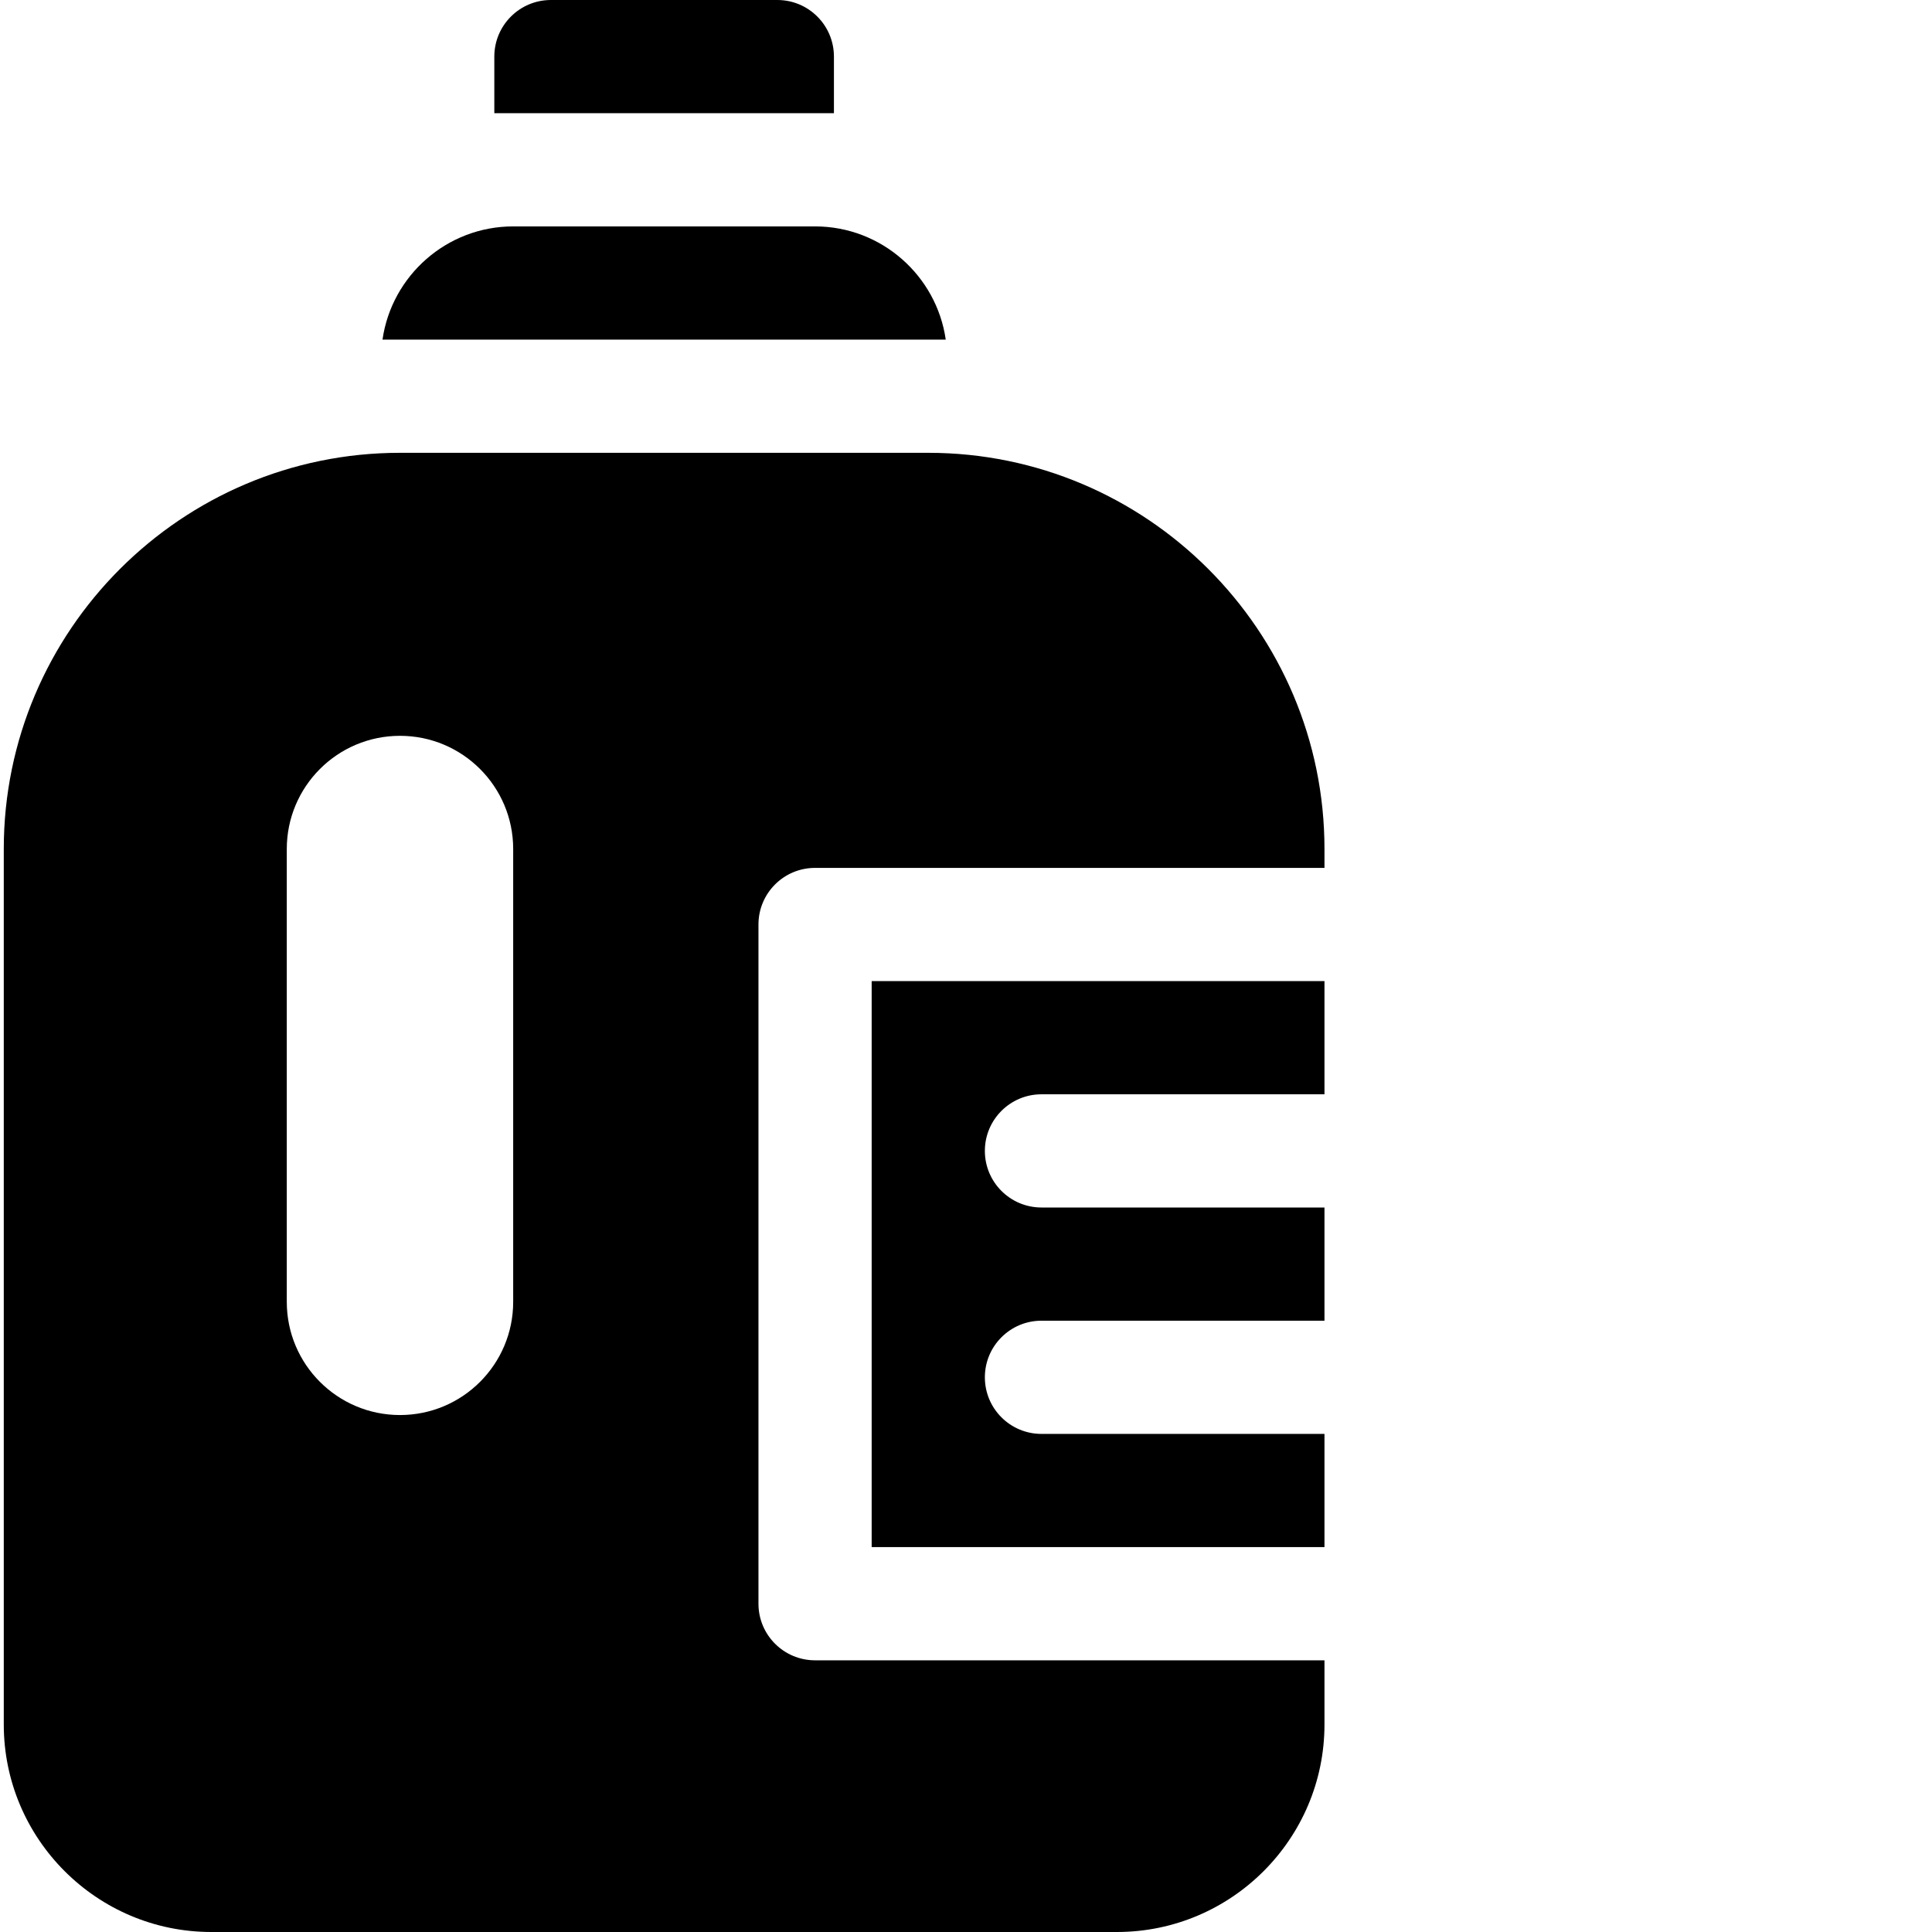
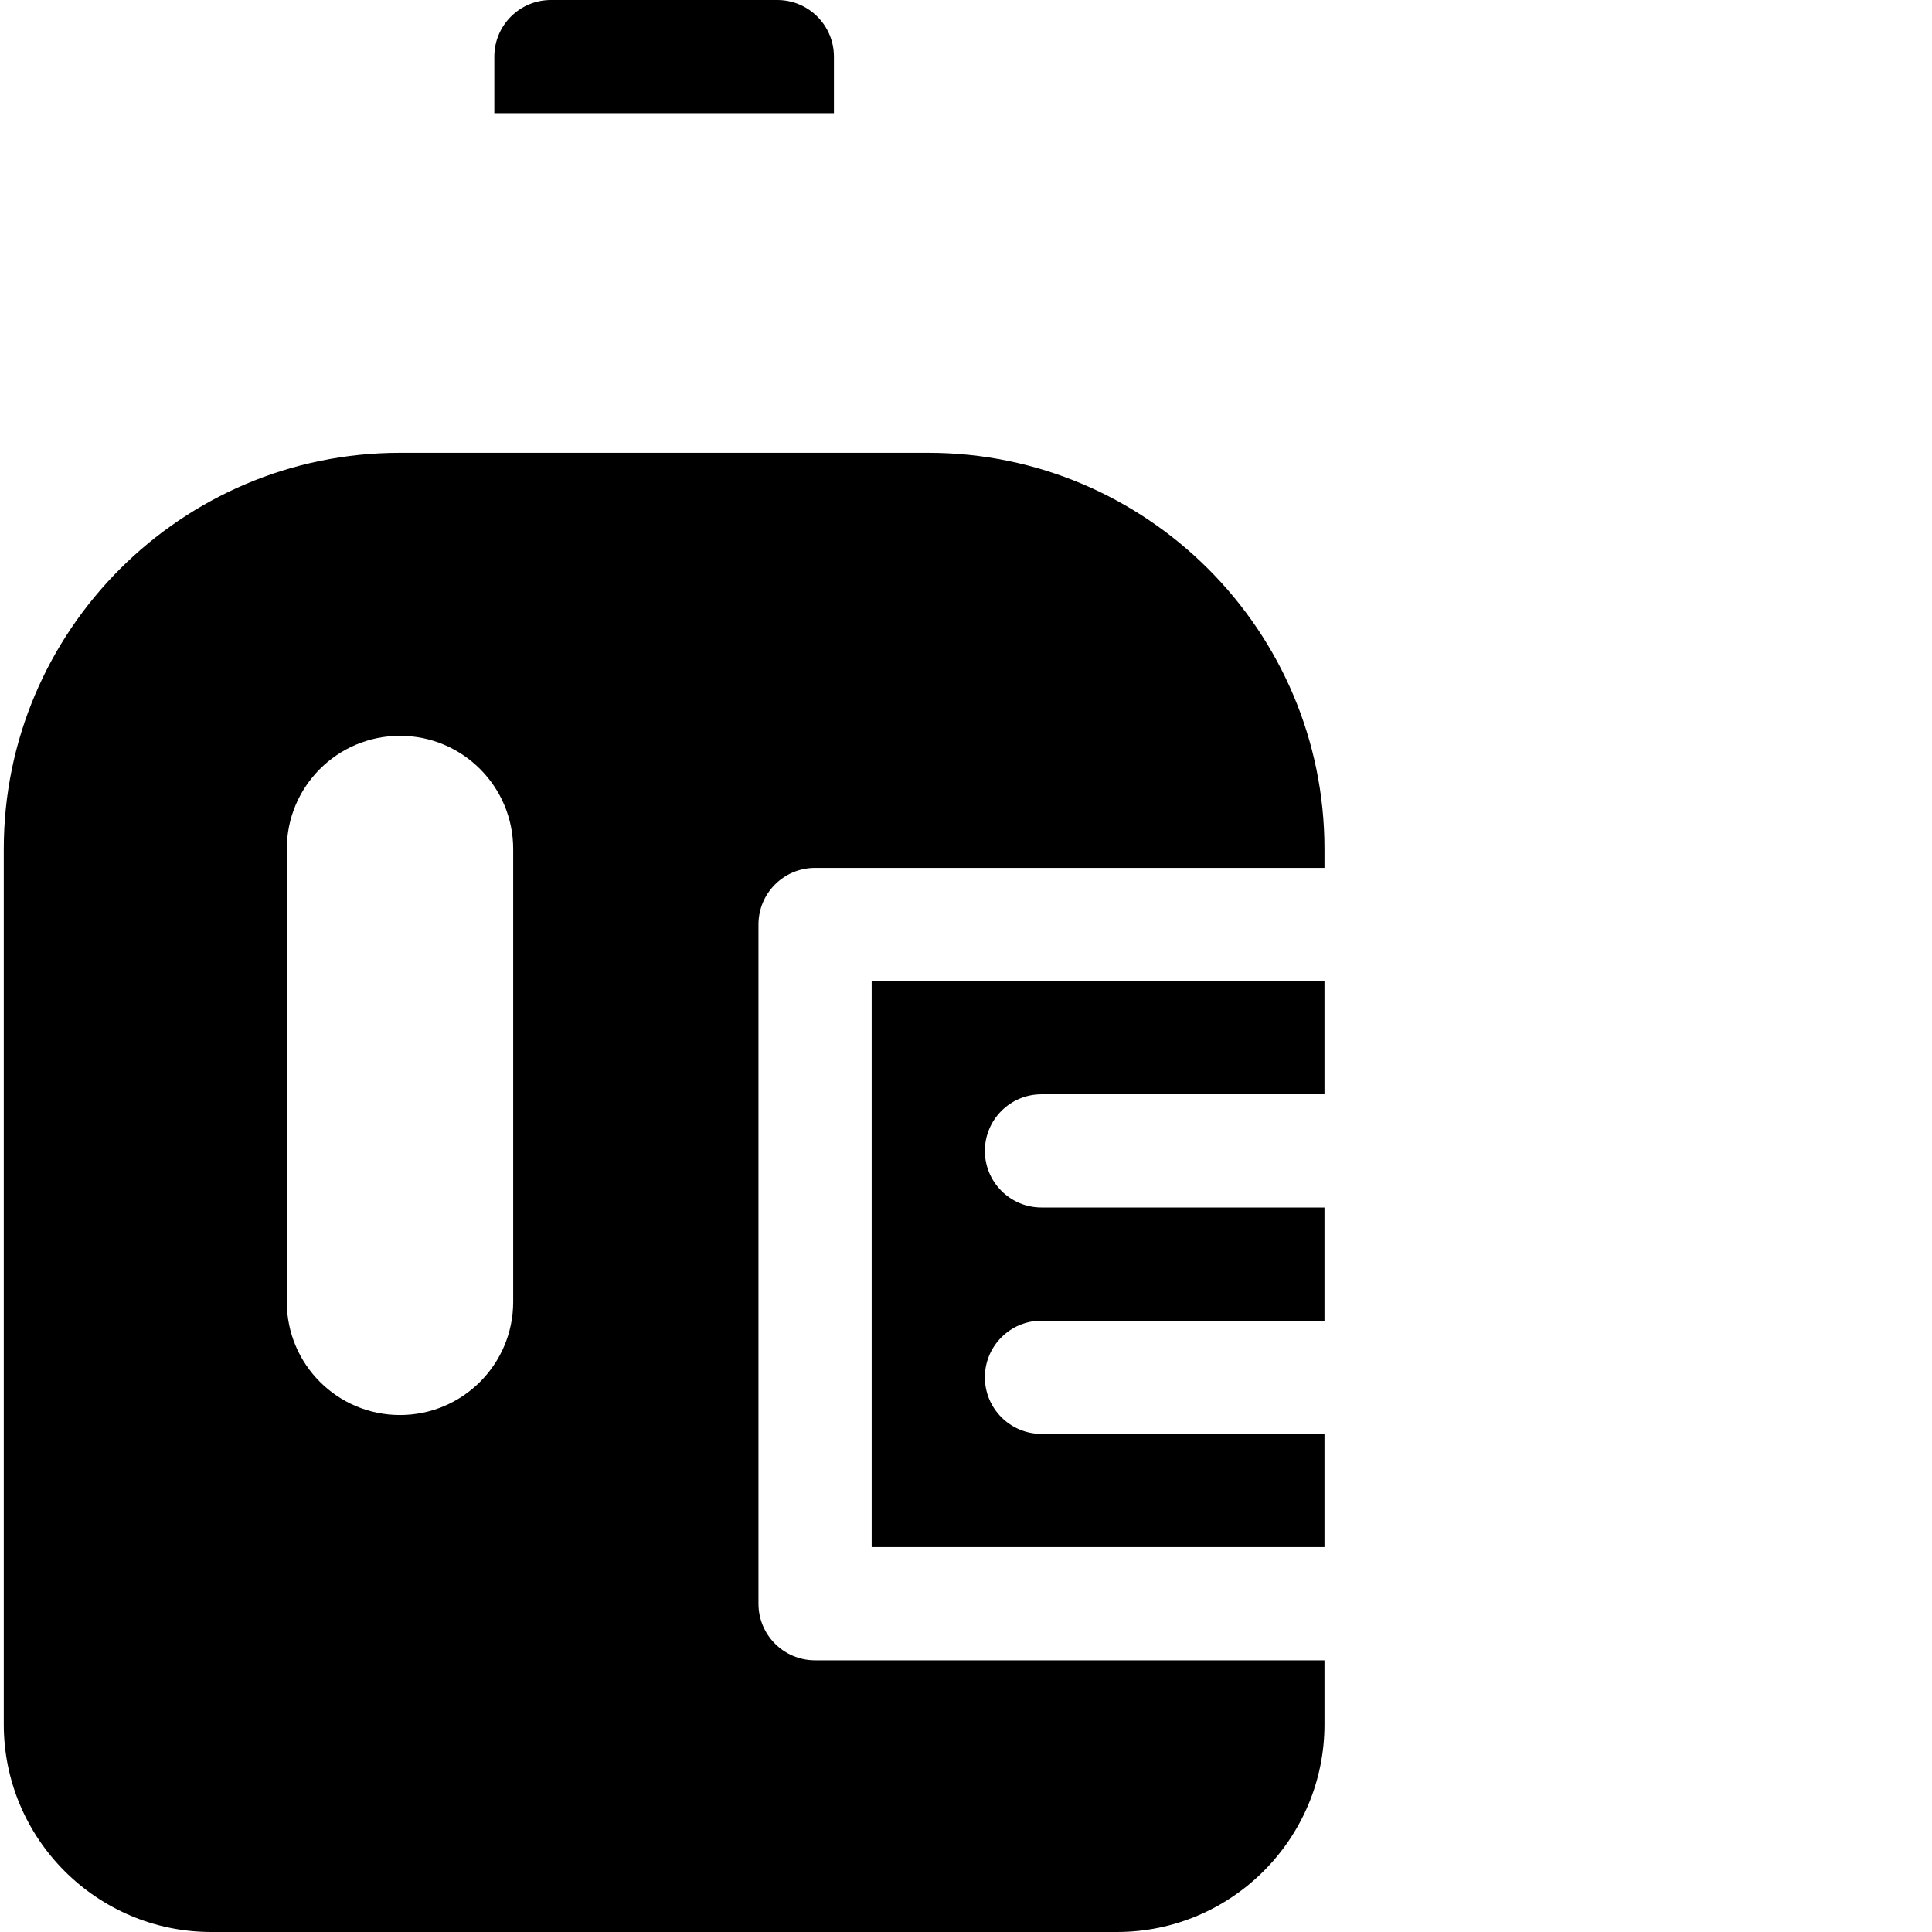
<svg xmlns="http://www.w3.org/2000/svg" version="1.1" width="512" height="512" x="0" y="0" viewBox="0 0 512 512" style="enable-background:new 0 0 512 512" xml:space="preserve" class="">
  <g transform="matrix(1,0,0,1,-80,0)">
    <g>
      <g>
        <g>
          <path d="m286 0h-60c-8.284 0-15 6.716-15 15v15h90v-15c0-8.284-6.716-15-15-15z" fill="#000000" data-original="#000000" class="" />
        </g>
        <g>
-           <path d="m296 60h-80c-17.6 0-32.199 13.062-34.634 30h149.268c-2.435-16.938-17.034-30-34.634-30z" fill="#000000" data-original="#000000" class="" />
-         </g>
+           </g>
      </g>
      <g>
        <path d="m311 260v150h120v-30h-75c-8.284 0-15-6.716-15-15s6.716-15 15-15h75v-30h-75c-8.284 0-15-6.716-15-15s6.716-15 15-15h75v-30z" fill="#000000" data-original="#000000" class="" />
        <path d="m281 425v-180c0-8.284 6.716-15 15-15h135v-5c0-57.897-47.103-105-105-105h-140c-57.897 0-105 47.103-105 105v232c0 30.327 24.673 55 55 55h240c30.327 0 55-24.673 55-55v-17h-135c-8.284 0-15-6.716-15-15zm-65-80c0 16.568-13.431 30-30 30-16.569 0-30-13.432-30-30v-120c0-16.569 13.431-30 30-30 16.568 0 30 13.431 30 30z" fill="#000000" data-original="#000000" class="" />
      </g>
    </g>
  </g>
</svg>